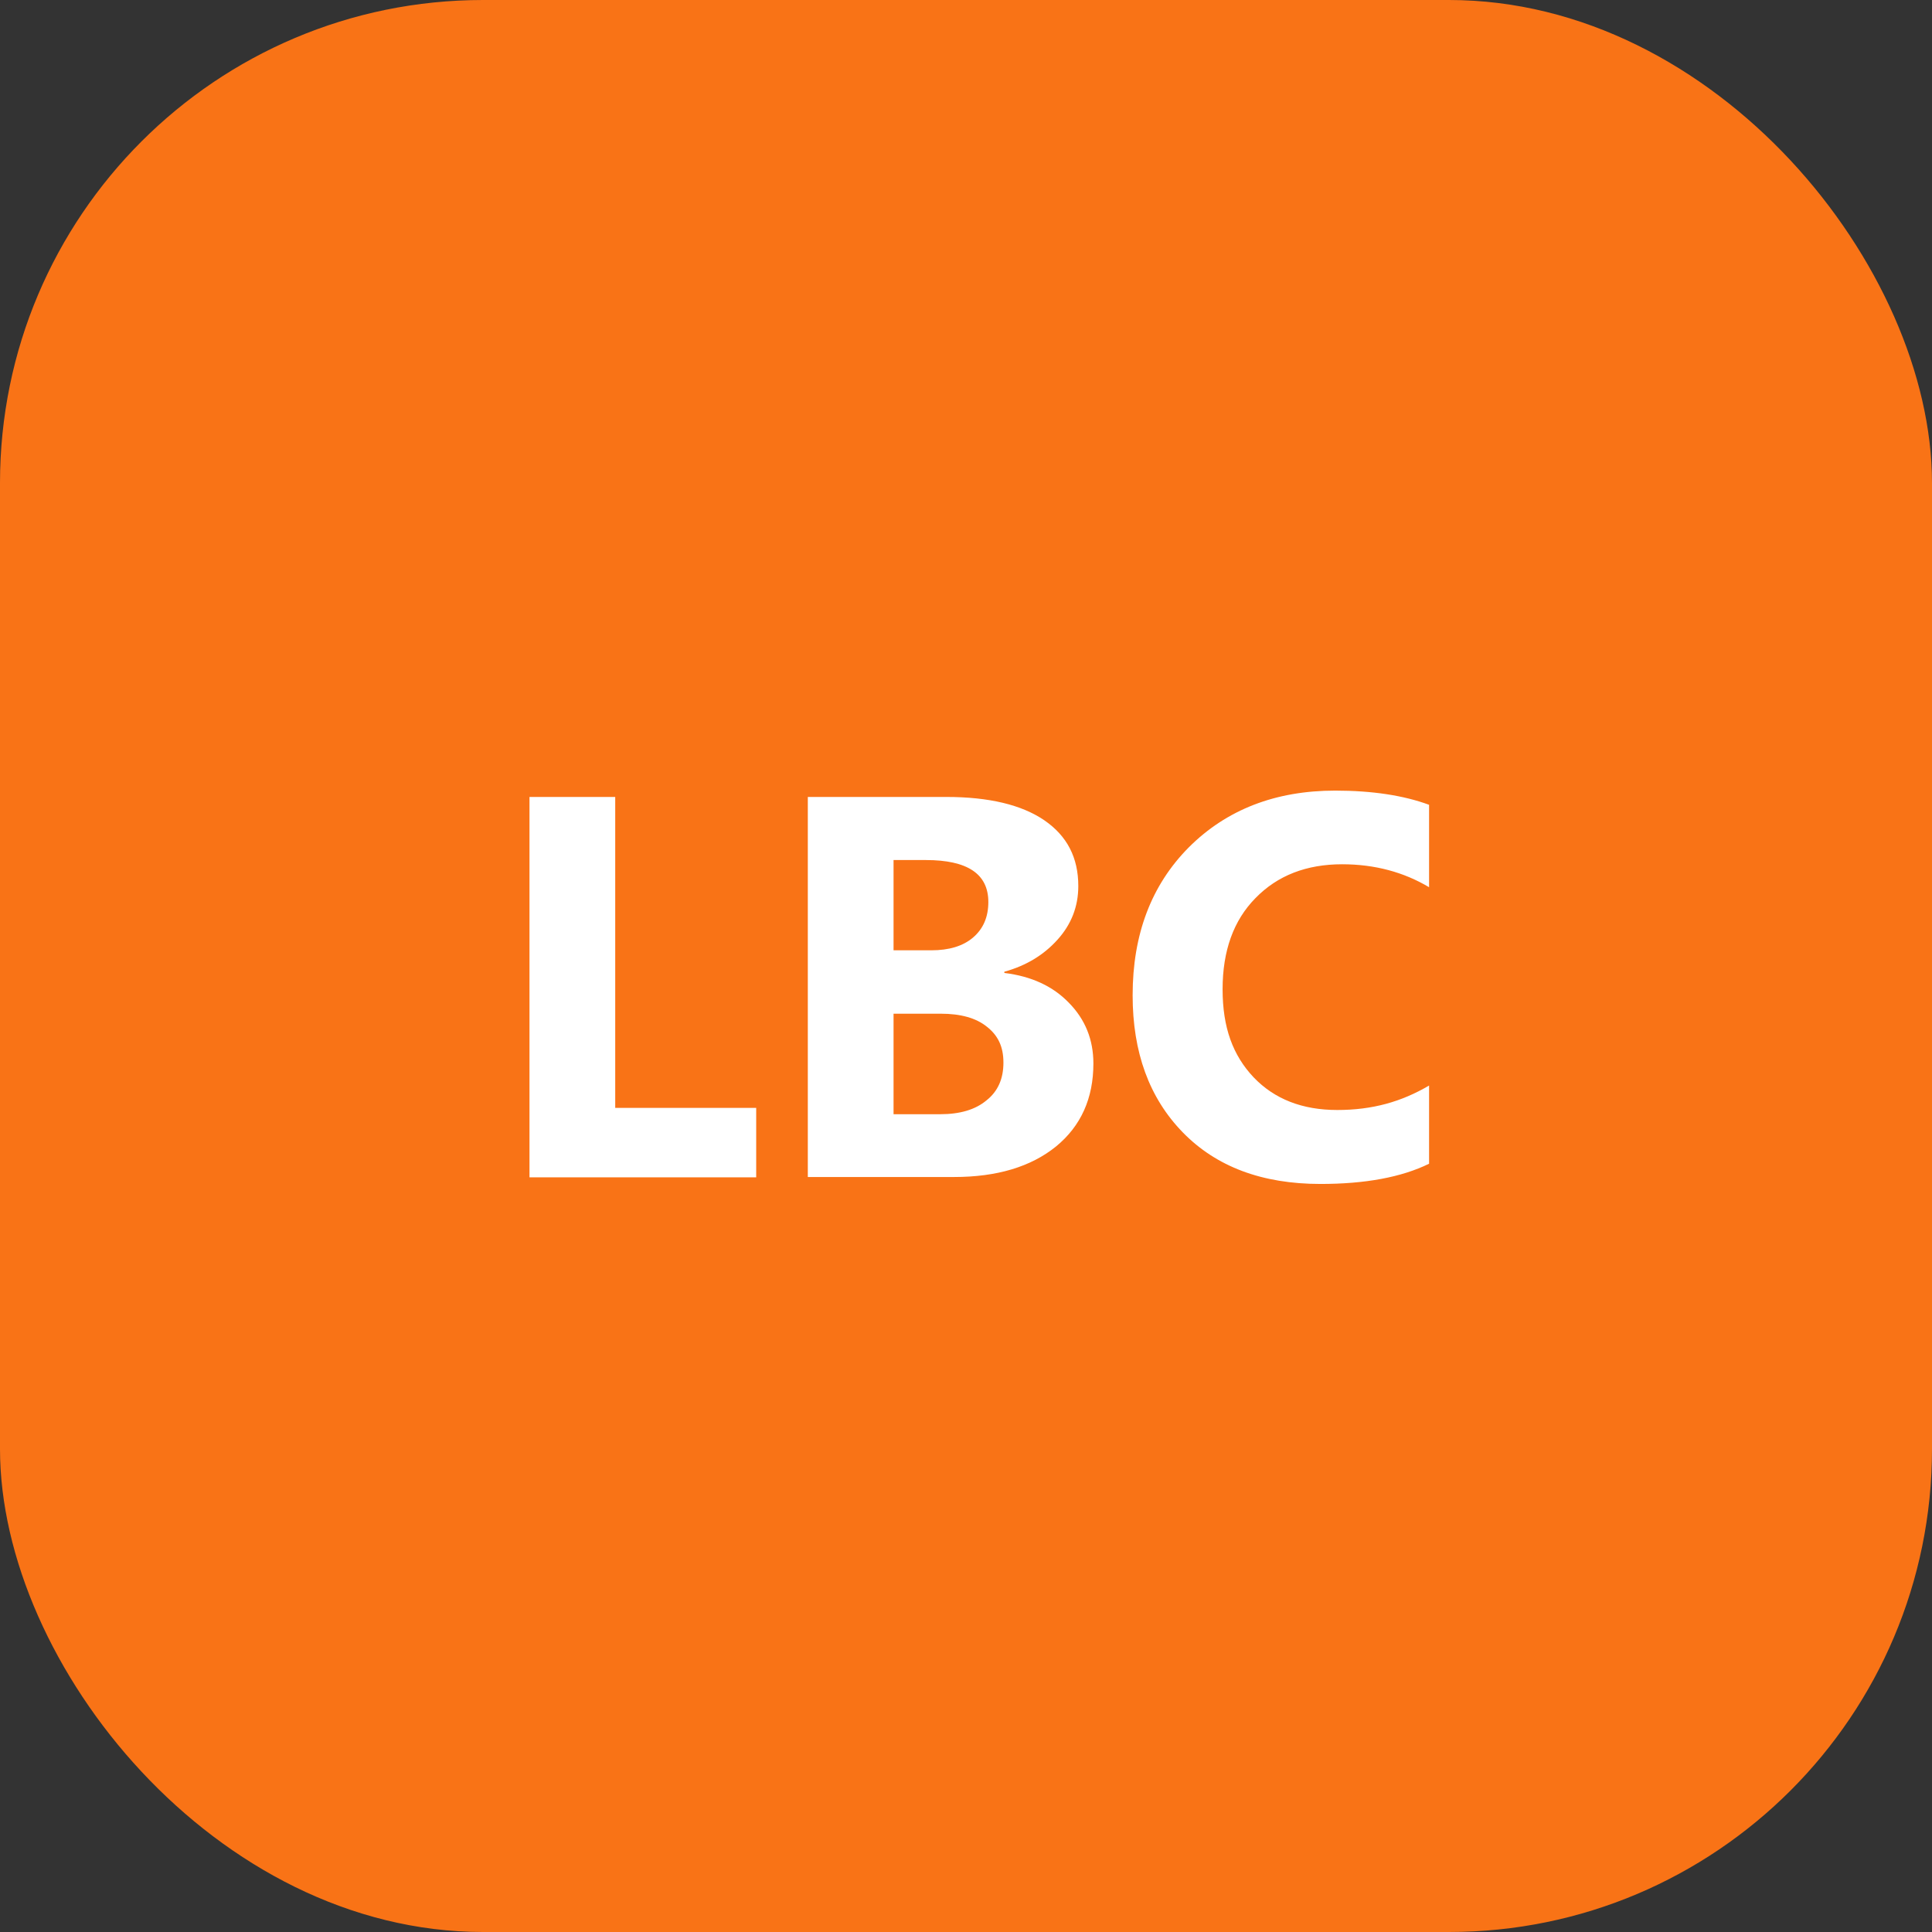
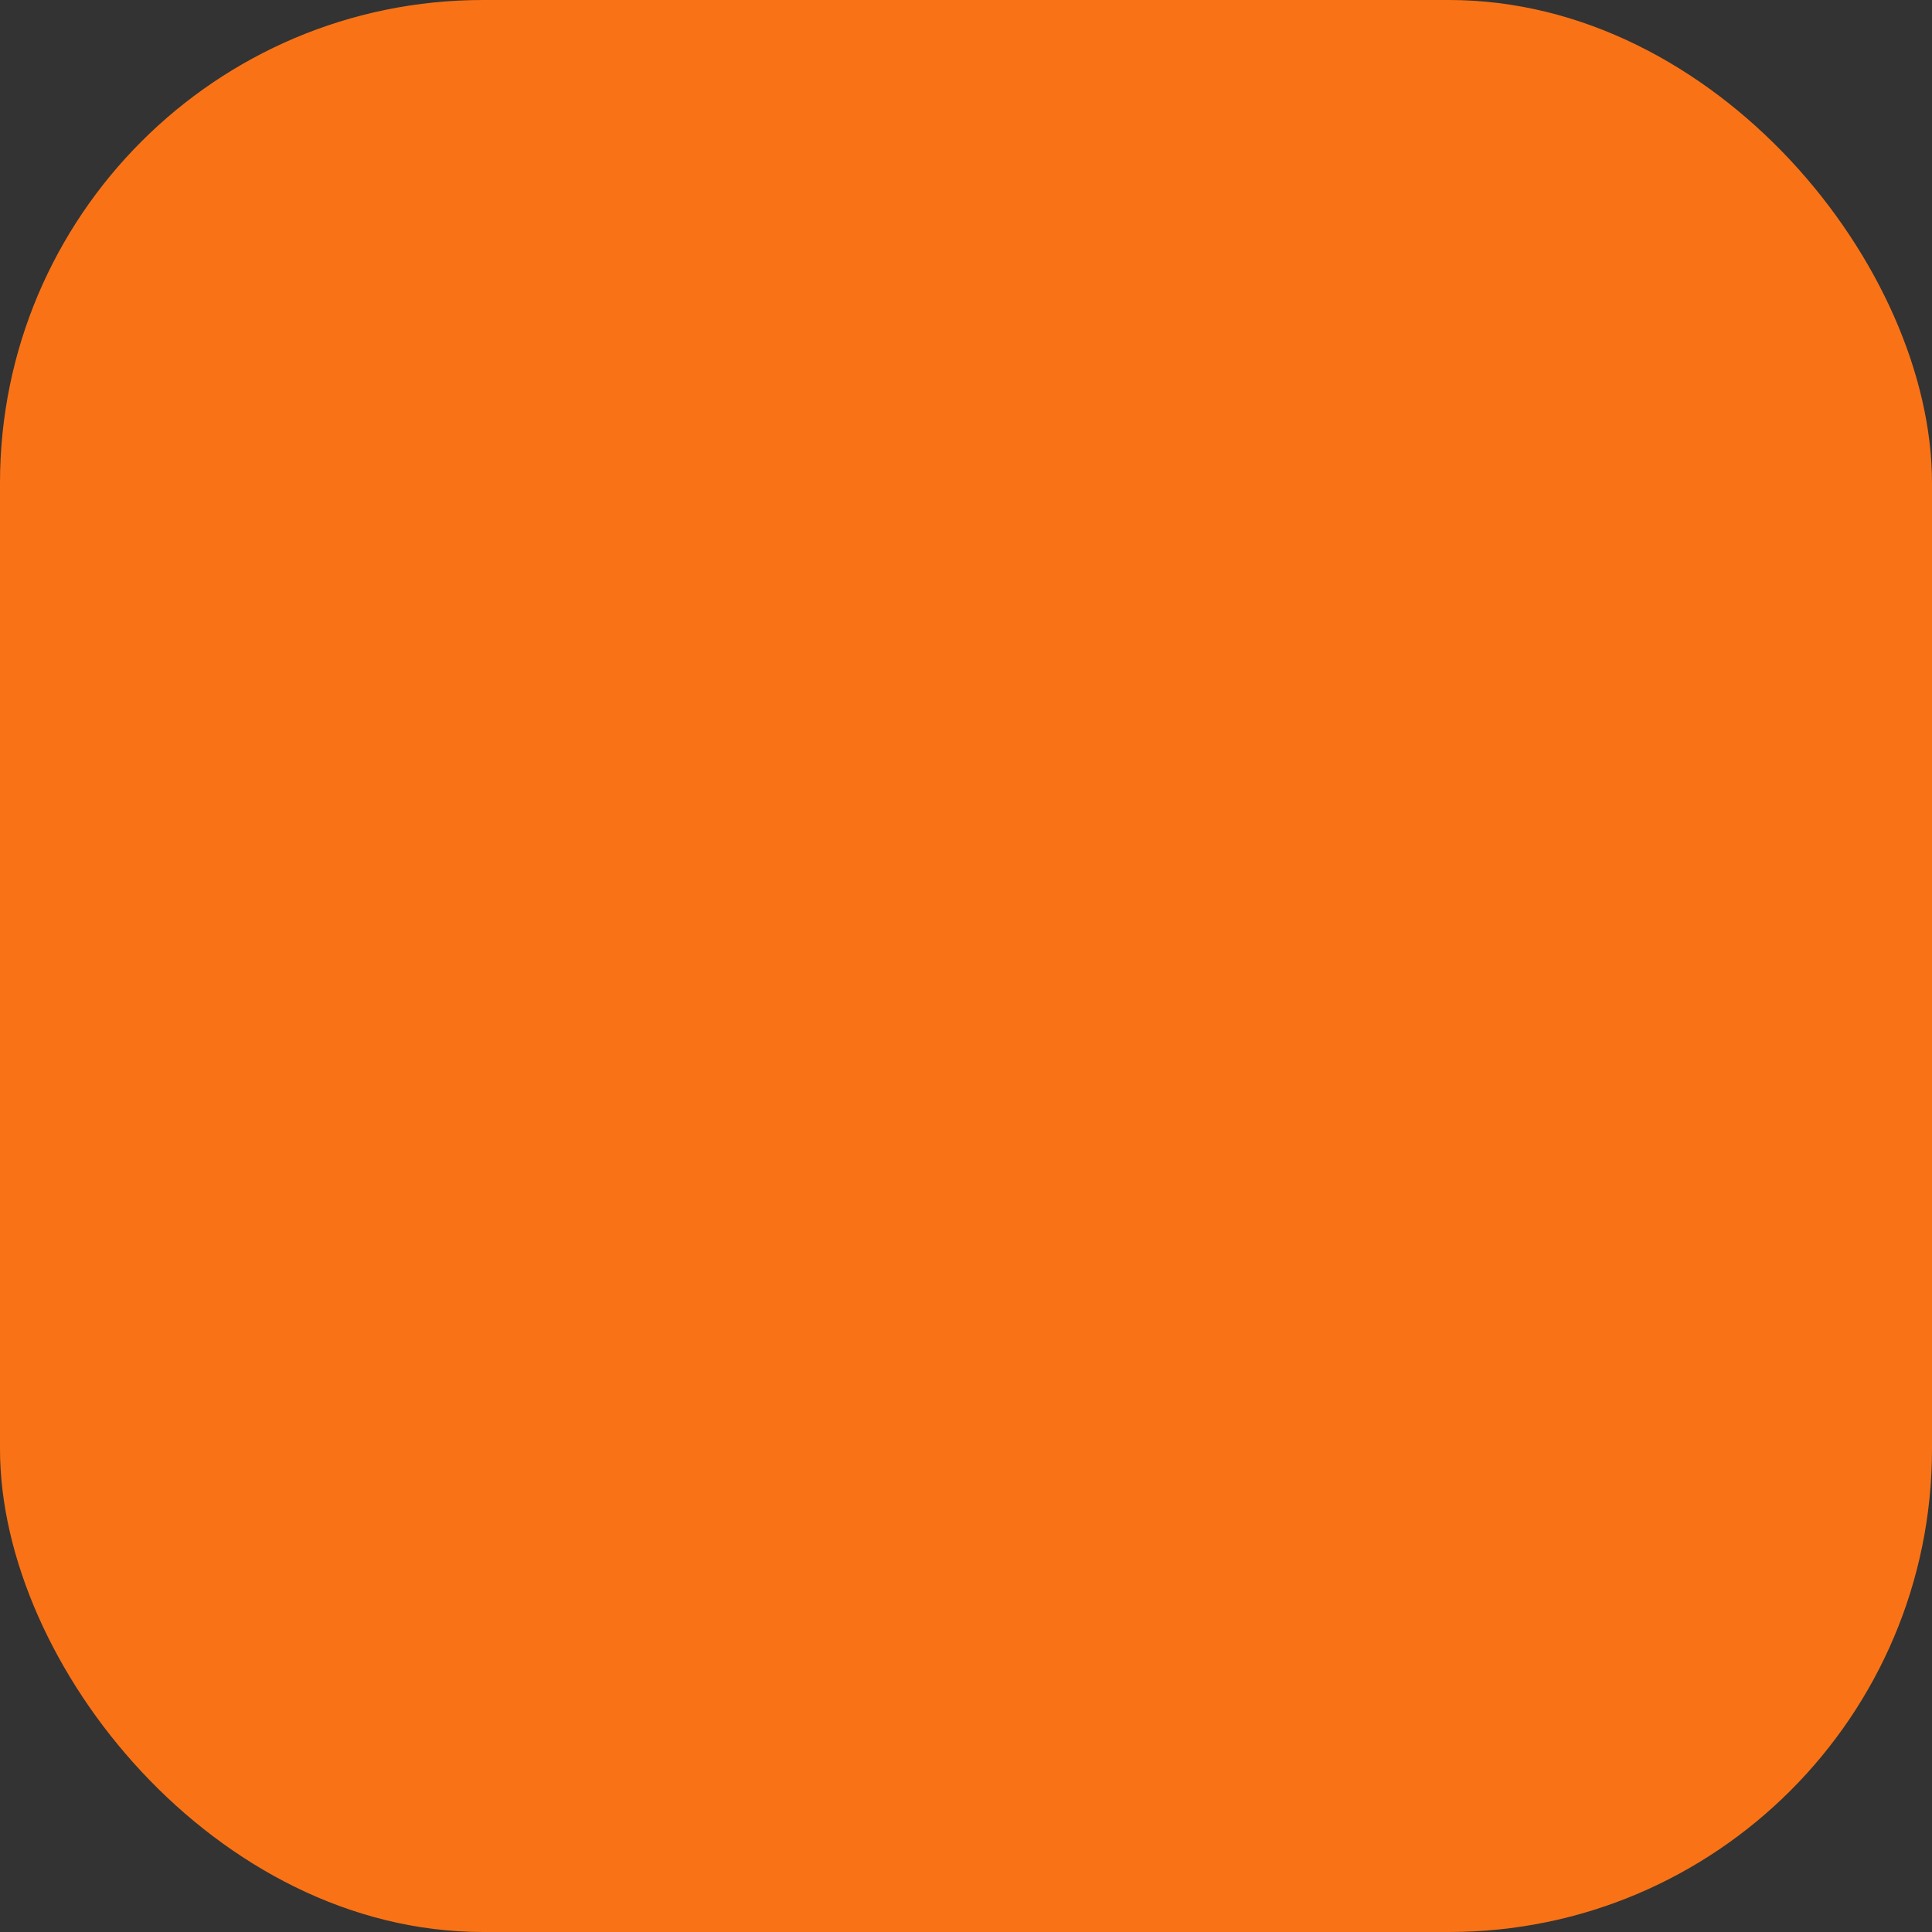
<svg xmlns="http://www.w3.org/2000/svg" id="Calque_2" data-name="Calque 2" viewBox="0 0 64 64">
  <rect x="0" y="0" width="64" height="64" fill="#333333" stroke="none" />
  <defs>
    <style>      .cls-1 {        fill: #fff;      }      .cls-2 {        fill: #f97316;      }    </style>
  </defs>
  <g id="Calque_1-2" data-name="Calque 1">
    <g>
      <rect class="cls-2" width="64" height="64" rx="16" ry="16" />
-       <path class="cls-1" d="M25.05,39h-7.51v-12.6h2.84v10.3h4.67v2.3ZM26.76,39v-12.6h4.59c1.41,0,2.49.26,3.24.77.76.52,1.13,1.24,1.13,2.18,0,.68-.23,1.27-.69,1.78-.46.51-1.04.86-1.76,1.06v.04c.9.11,1.61.44,2.14.99.54.55.81,1.22.81,2.01,0,1.15-.41,2.07-1.24,2.75-.83.67-1.95,1.01-3.38,1.01h-4.84ZM29.6,28.49v2.99h1.25c.59,0,1.05-.14,1.38-.42.34-.29.51-.68.51-1.18,0-.93-.69-1.39-2.07-1.39h-1.06ZM29.6,33.59v3.32h1.54c.66,0,1.17-.15,1.54-.46.38-.3.56-.72.56-1.25s-.18-.9-.55-1.19c-.36-.29-.87-.43-1.53-.43h-1.56ZM47.34,38.55c-.92.45-2.12.67-3.6.67-1.93,0-3.45-.57-4.56-1.71-1.11-1.14-1.66-2.65-1.66-4.54,0-2.02.62-3.65,1.86-4.9,1.25-1.25,2.87-1.88,4.85-1.88,1.23,0,2.27.16,3.11.47v2.73c-.84-.5-1.8-.76-2.88-.76-1.18,0-2.14.37-2.87,1.12-.73.74-1.09,1.75-1.09,3.02s.34,2.19,1.03,2.92c.69.72,1.61,1.08,2.77,1.08s2.12-.27,3.04-.81v2.59Z" />
    </g>
  </g>
</svg>